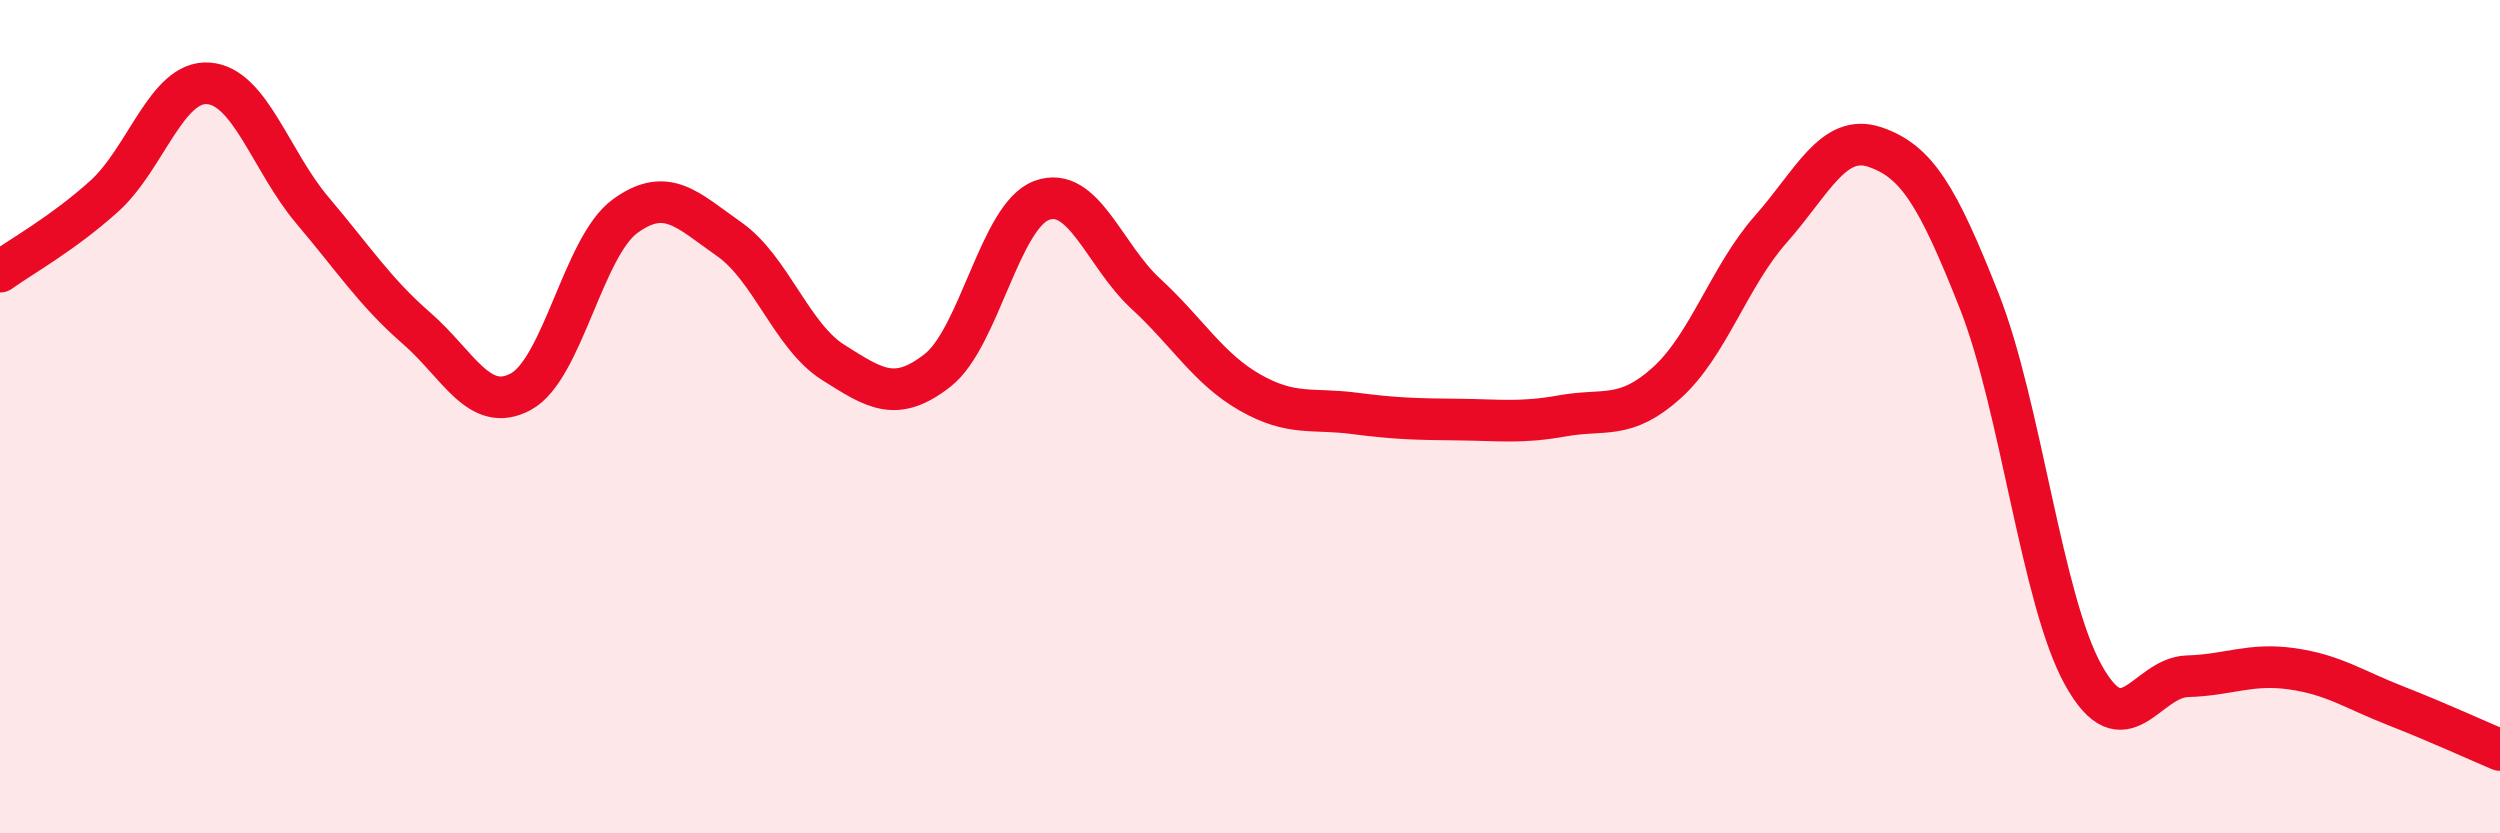
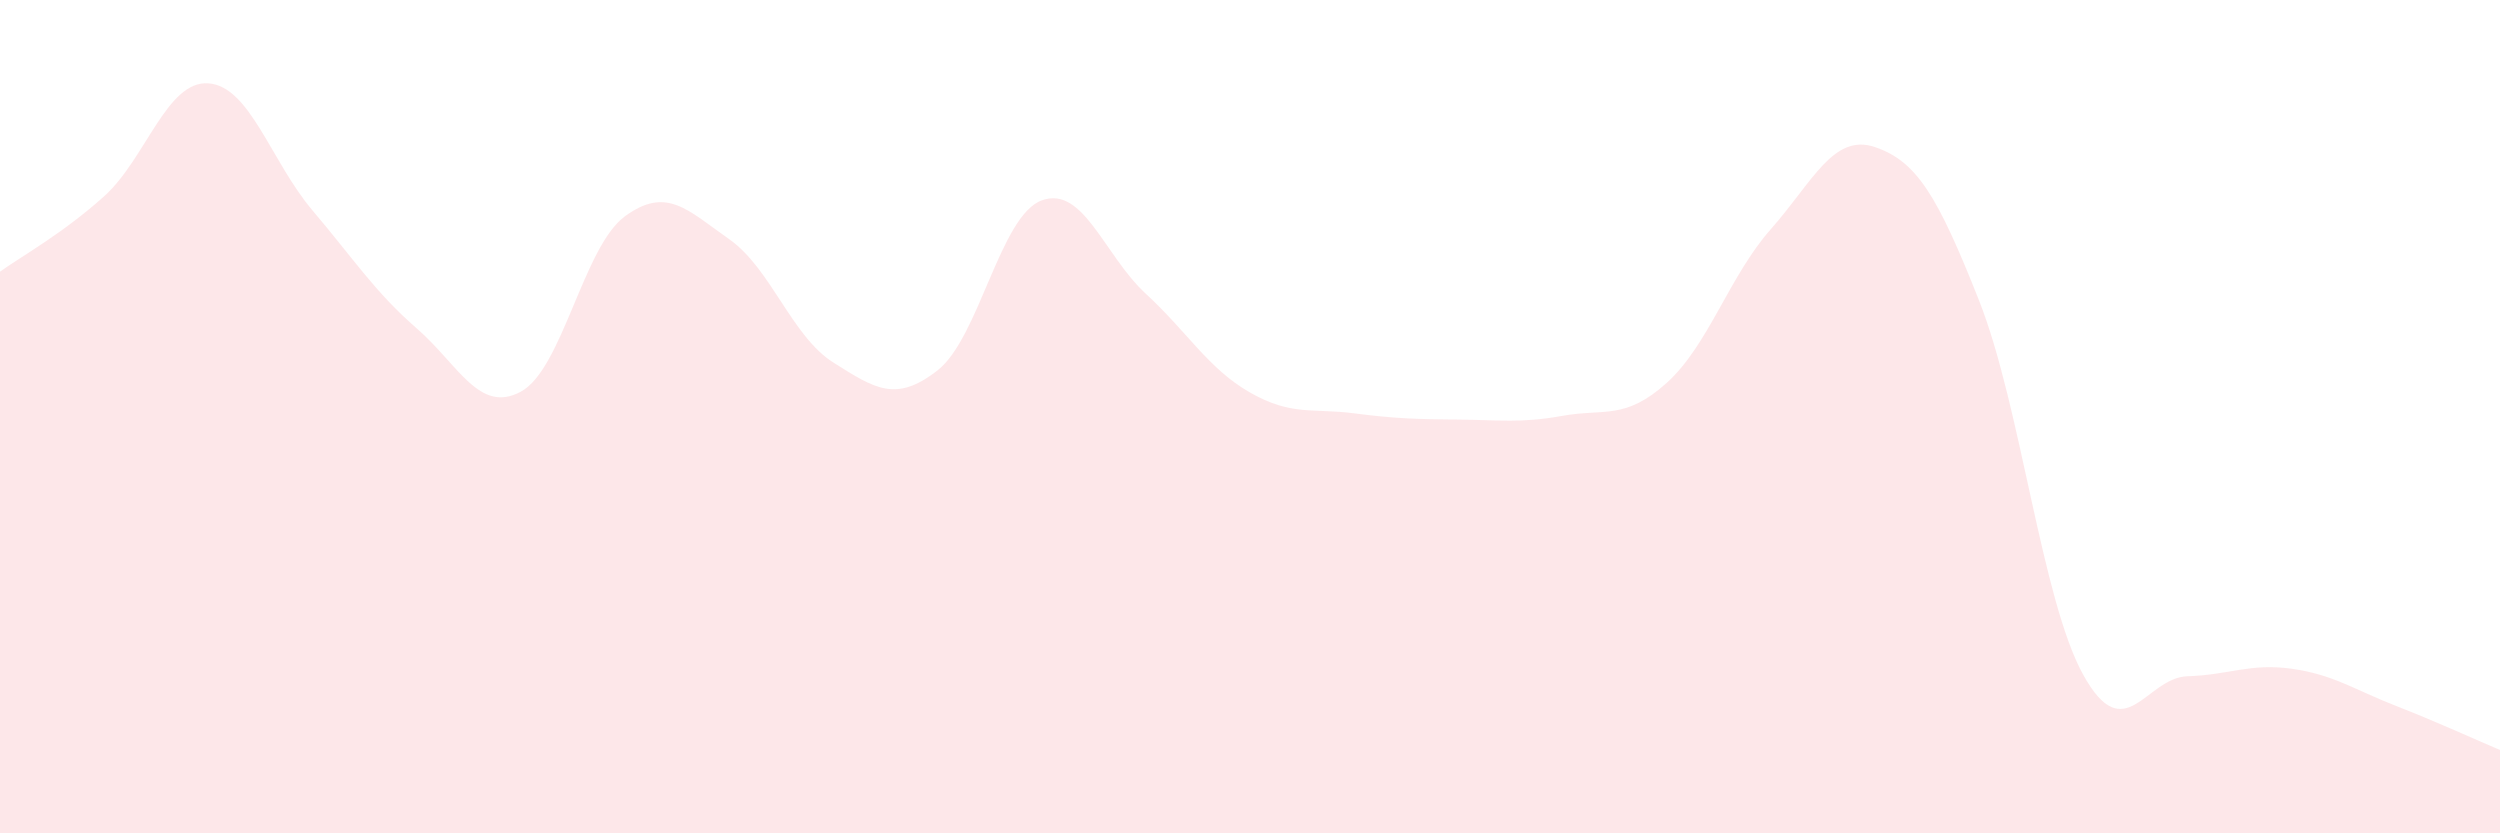
<svg xmlns="http://www.w3.org/2000/svg" width="60" height="20" viewBox="0 0 60 20">
  <path d="M 0,6.52 C 0.5,6.16 1.5,5.61 2.5,4.71 C 3.5,3.81 4,1.93 5,2 C 6,2.07 6.5,3.87 7.5,5.05 C 8.5,6.23 9,7.01 10,7.88 C 11,8.75 11.5,9.94 12.5,9.4 C 13.5,8.86 14,5.92 15,5.19 C 16,4.46 16.5,5.04 17.5,5.74 C 18.5,6.44 19,8.07 20,8.7 C 21,9.33 21.5,9.67 22.5,8.89 C 23.5,8.11 24,5.18 25,4.81 C 26,4.44 26.5,6.13 27.5,7.05 C 28.5,7.97 29,8.85 30,9.42 C 31,9.99 31.5,9.79 32.5,9.92 C 33.5,10.05 34,10.06 35,10.07 C 36,10.08 36.5,10.16 37.5,9.98 C 38.5,9.8 39,10.09 40,9.19 C 41,8.29 41.5,6.63 42.5,5.5 C 43.5,4.37 44,3.19 45,3.53 C 46,3.87 46.5,4.69 47.5,7.22 C 48.5,9.75 49,14.4 50,16.2 C 51,18 51.5,16.26 52.5,16.23 C 53.5,16.2 54,15.91 55,16.05 C 56,16.19 56.5,16.55 57.5,16.94 C 58.5,17.33 59.5,17.79 60,18L60 20L0 20Z" fill="#EB0A25" opacity="0.1" stroke-linecap="round" stroke-linejoin="round" />
-   <path d="M 0,6.52 C 0.5,6.16 1.5,5.61 2.5,4.71 C 3.5,3.81 4,1.93 5,2 C 6,2.07 6.5,3.87 7.5,5.05 C 8.5,6.23 9,7.01 10,7.88 C 11,8.75 11.5,9.94 12.5,9.4 C 13.5,8.86 14,5.92 15,5.19 C 16,4.46 16.5,5.04 17.5,5.74 C 18.5,6.44 19,8.07 20,8.7 C 21,9.33 21.5,9.67 22.5,8.89 C 23.5,8.11 24,5.18 25,4.81 C 26,4.44 26.5,6.13 27.5,7.05 C 28.5,7.97 29,8.85 30,9.42 C 31,9.99 31.5,9.79 32.5,9.92 C 33.5,10.05 34,10.06 35,10.07 C 36,10.08 36.5,10.16 37.5,9.98 C 38.5,9.8 39,10.09 40,9.19 C 41,8.29 41.5,6.63 42.5,5.5 C 43.5,4.37 44,3.19 45,3.53 C 46,3.87 46.5,4.69 47.5,7.22 C 48.5,9.75 49,14.4 50,16.2 C 51,18 51.5,16.26 52.5,16.23 C 53.5,16.2 54,15.91 55,16.05 C 56,16.19 56.5,16.55 57.5,16.94 C 58.5,17.33 59.5,17.79 60,18" stroke="#EB0A25" stroke-width="1" fill="none" stroke-linecap="round" stroke-linejoin="round" />
</svg>